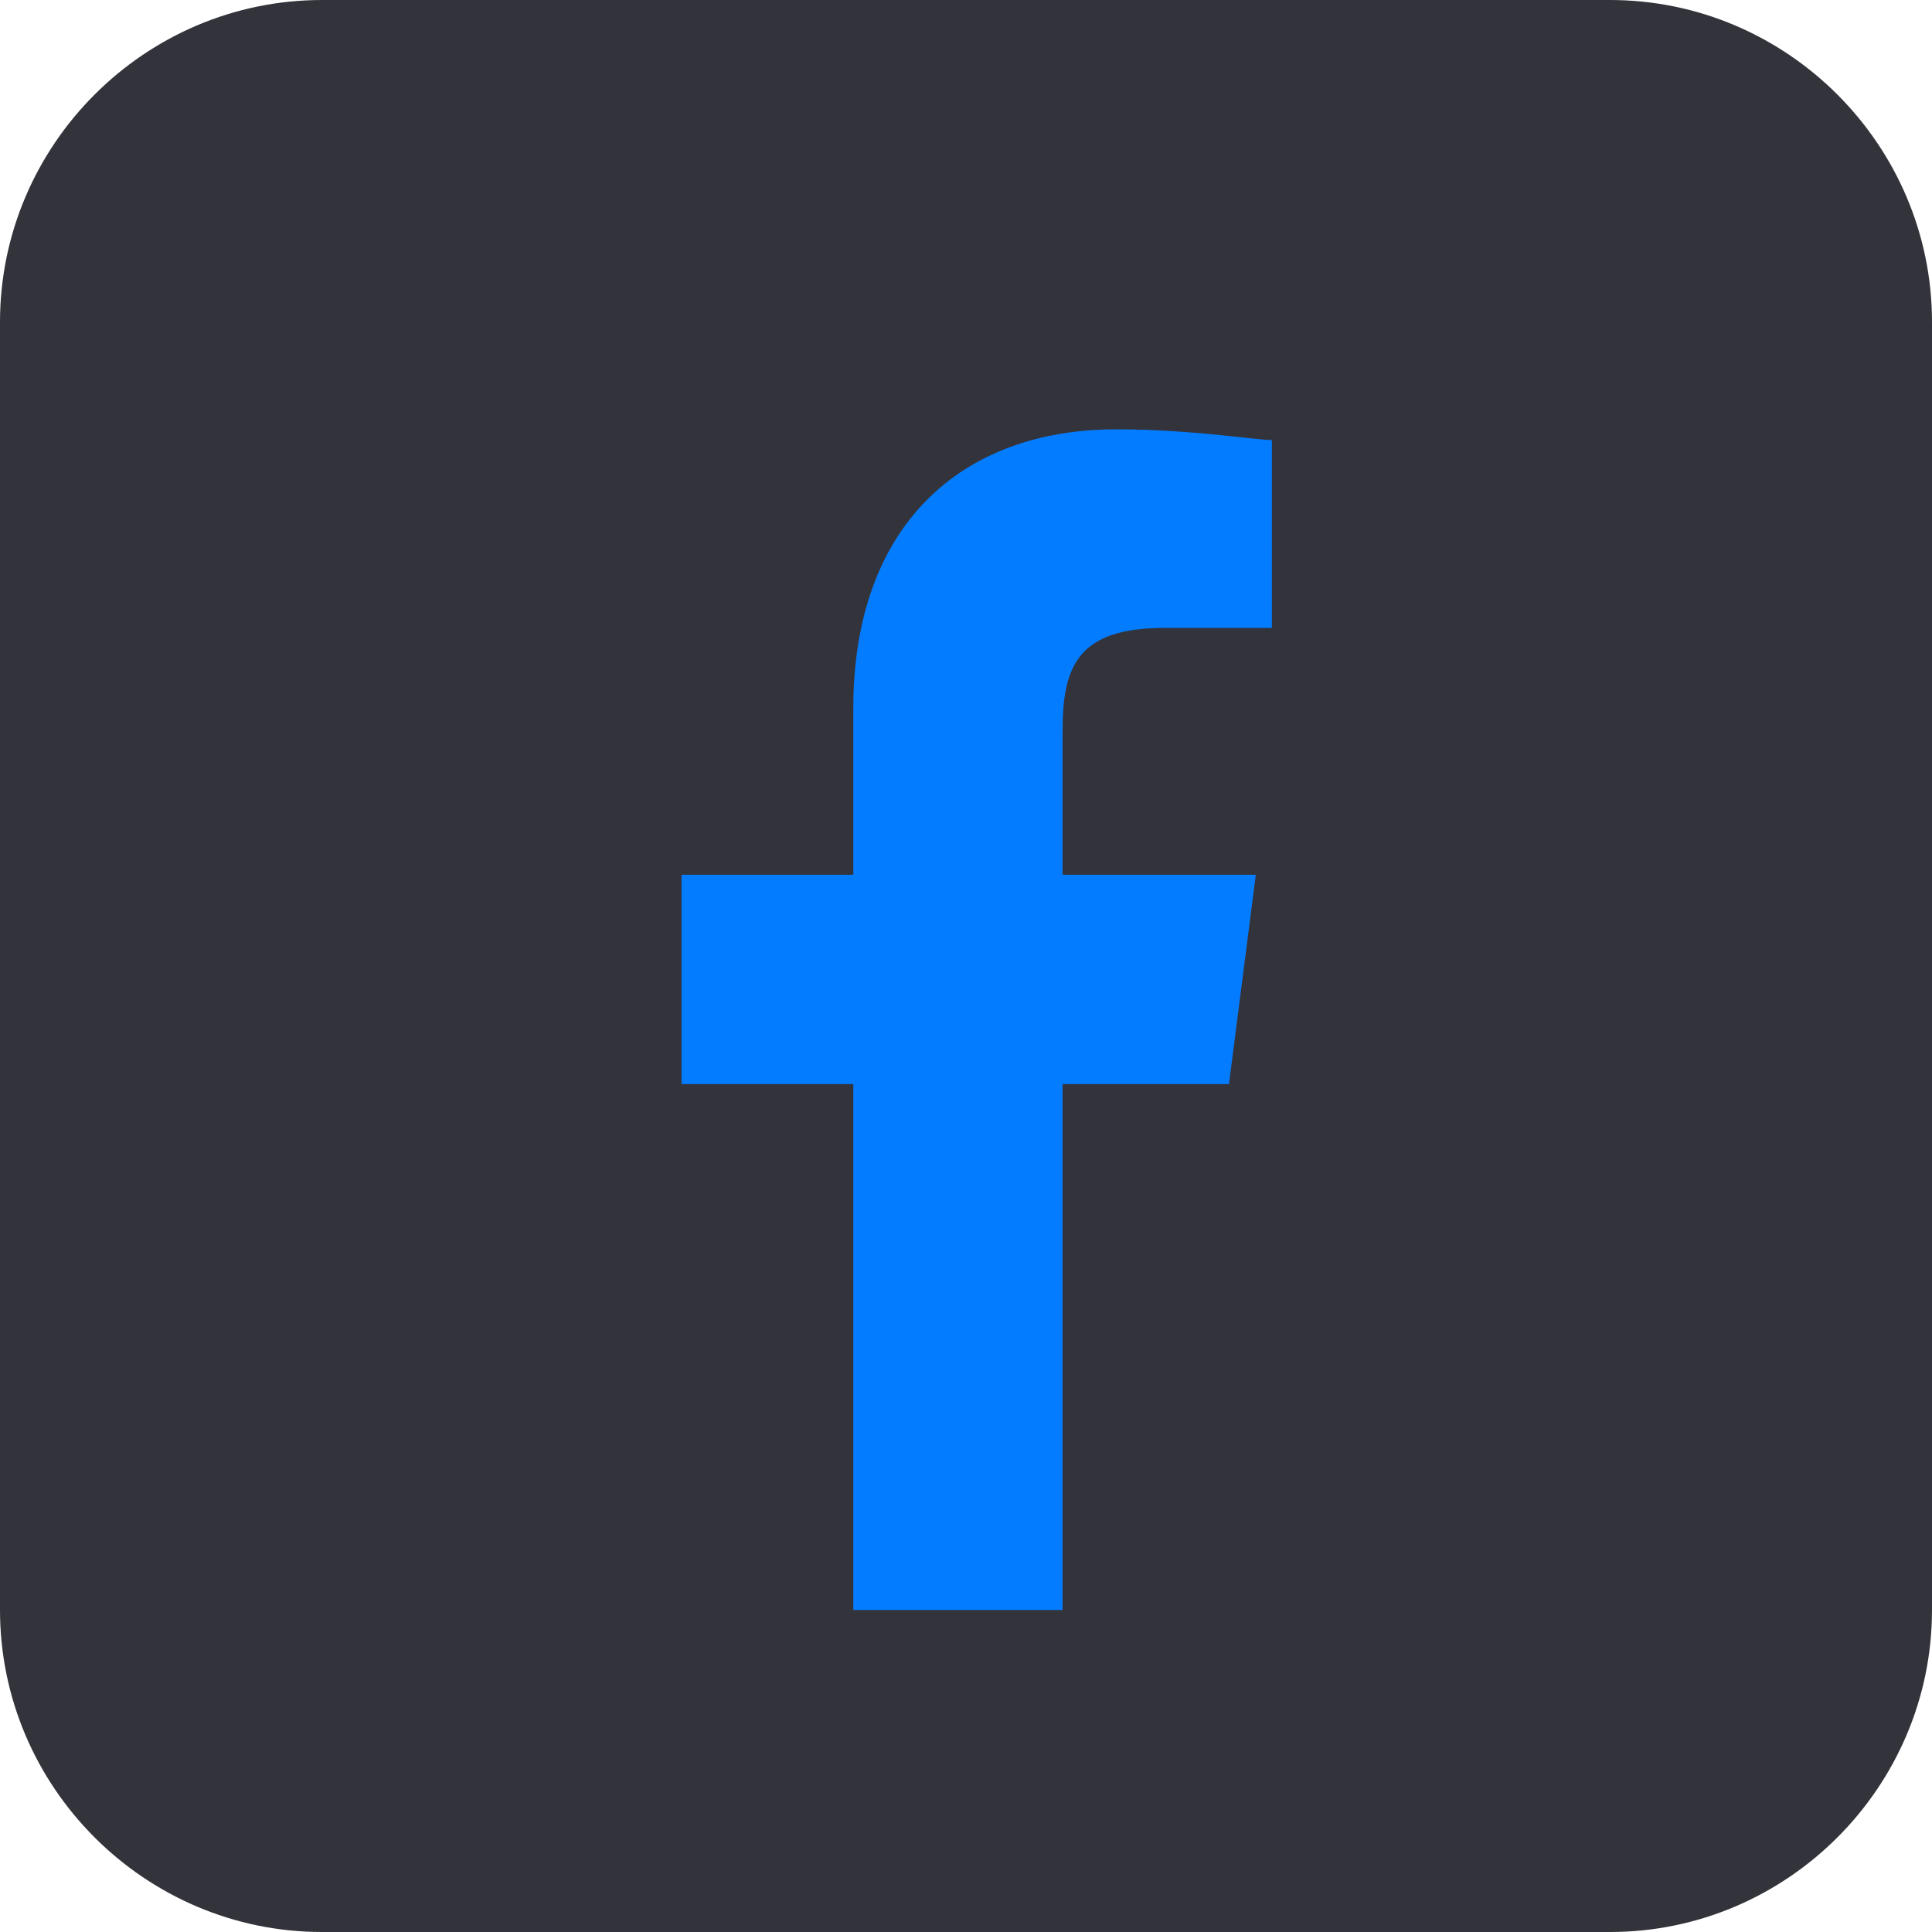
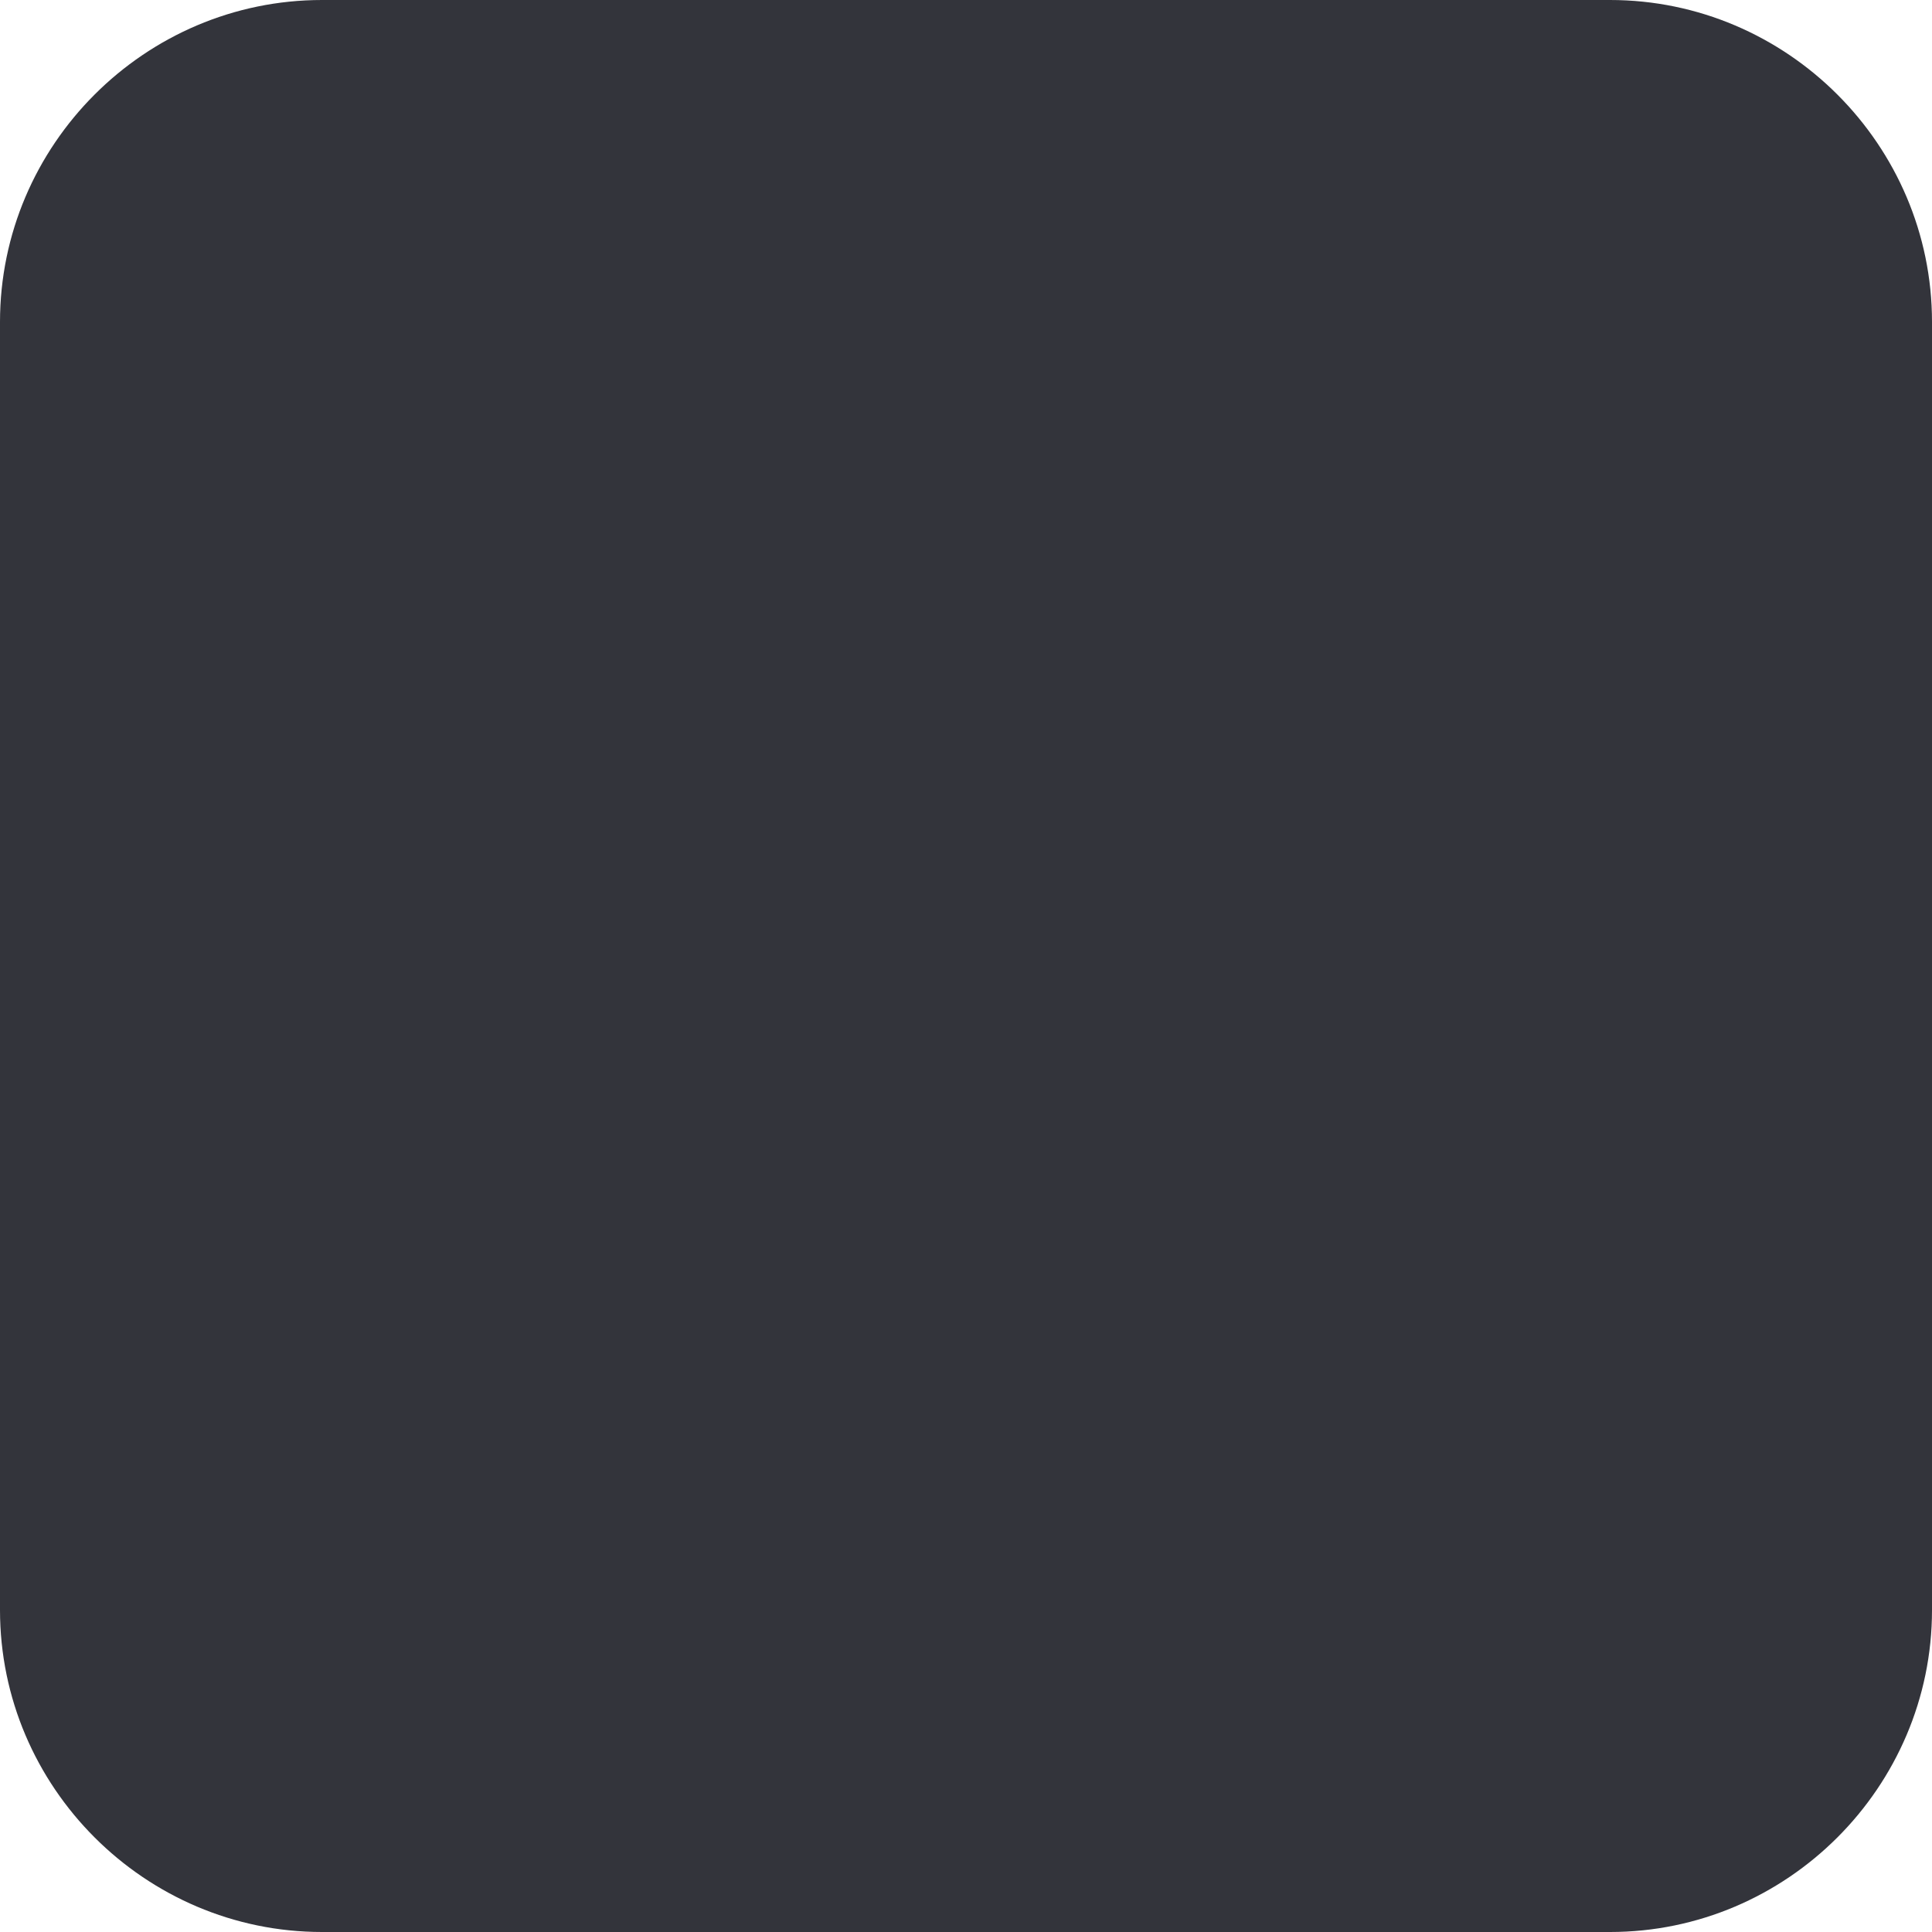
<svg xmlns="http://www.w3.org/2000/svg" xmlns:xlink="http://www.w3.org/1999/xlink" version="1.1" id="Layer_1" x="0px" y="0px" viewBox="0 0 36 36" style="enable-background:new 0 0 36 36;" xml:space="preserve">
  <style type="text/css">
	.st0{fill:#33343B;}
	.st1{clip-path:url(#SVGID_00000021079253993380686240000017030655411116774035_);}
	.st2{fill:#047CFF;}
</style>
  <path class="st0" d="M6,0h24c3.3,0,6,2.7,6,6v24c0,3.3-2.7,6-6,6H6c-3.3,0-6-2.7-6-6V6C0,2.7,2.7,0,6,0z" />
  <g>
    <defs>
-       <rect id="SVGID_1_" x="7" y="8" width="22" height="22" />
-     </defs>
+       </defs>
    <clipPath id="SVGID_00000031924455002019900430000017049062451985519541_">
      <use xlink:href="#SVGID_1_" style="overflow:visible;" />
    </clipPath>
    <g style="clip-path:url(#SVGID_00000031924455002019900430000017049062451985519541_);">
-       <path class="st2" d="M21.7,11.7h2V8.2c-0.3,0-1.5-0.2-2.9-0.2c-2.9,0-4.9,1.8-4.9,5.2v3.1h-3.2v3.9h3.2V30h3.9v-9.8h3.1l0.5-3.9    h-3.6v-2.7C19.8,12.4,20.1,11.7,21.7,11.7z" />
-     </g>
+       </g>
  </g>
</svg>